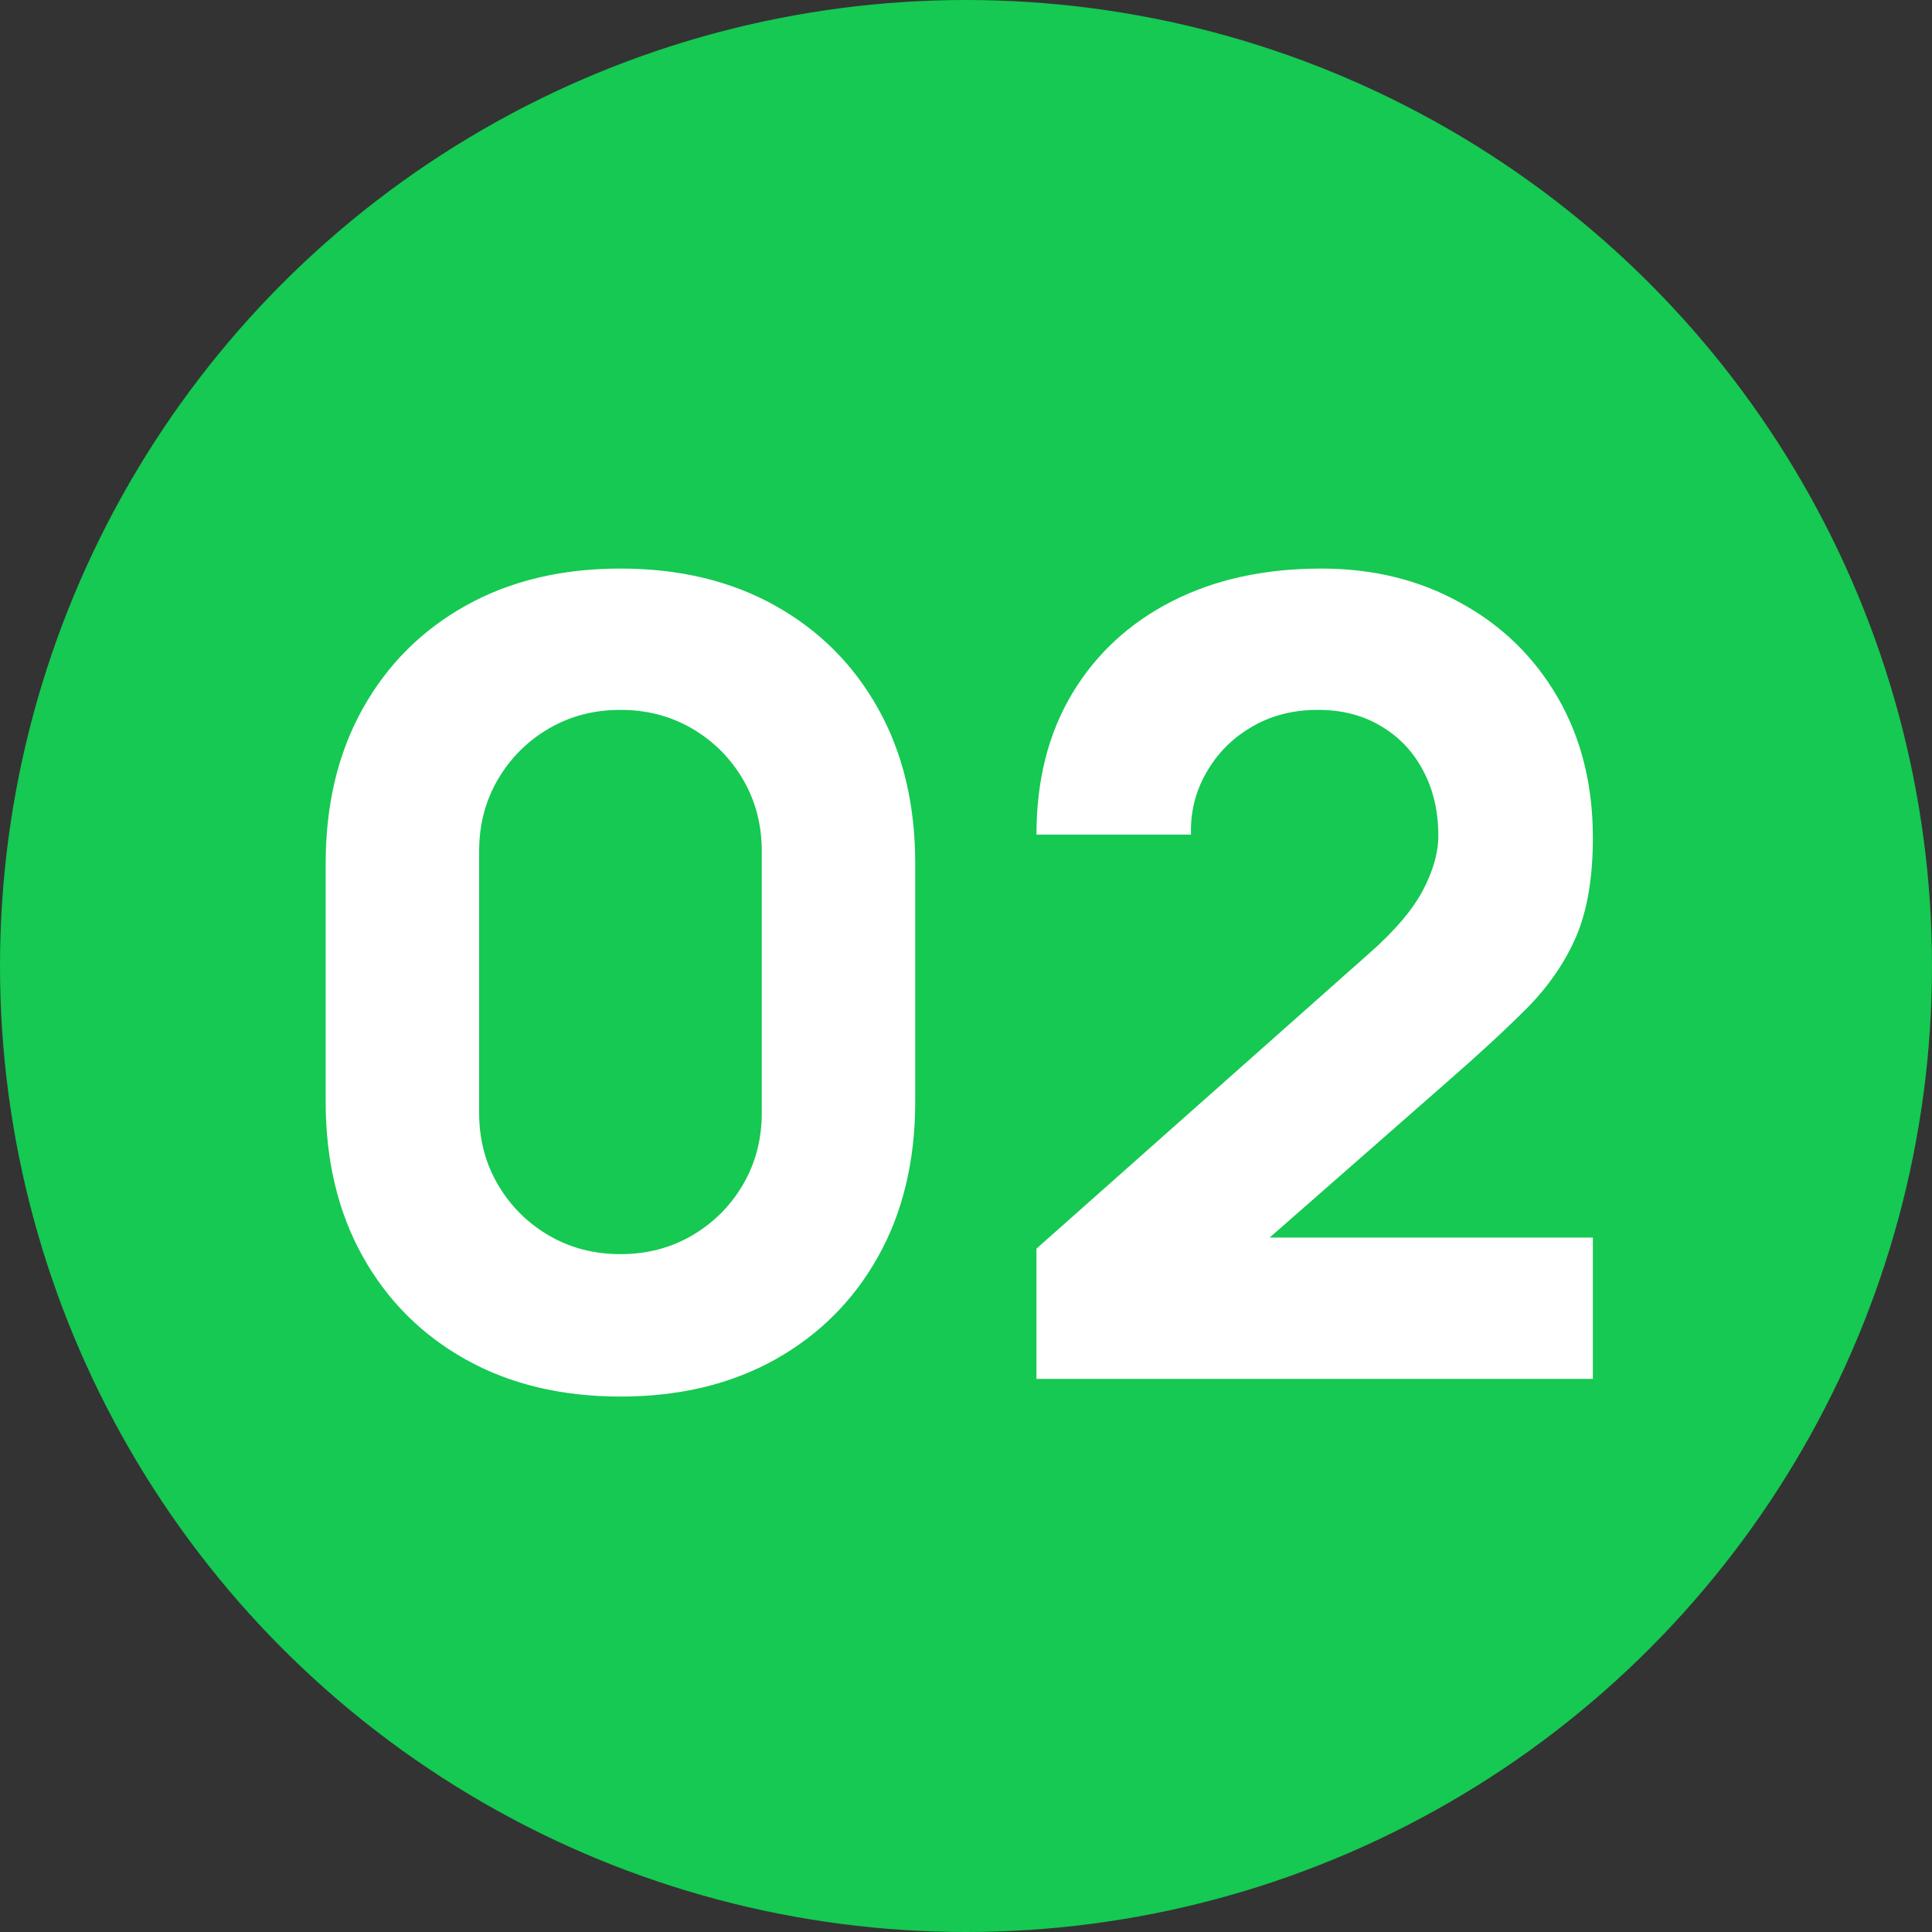
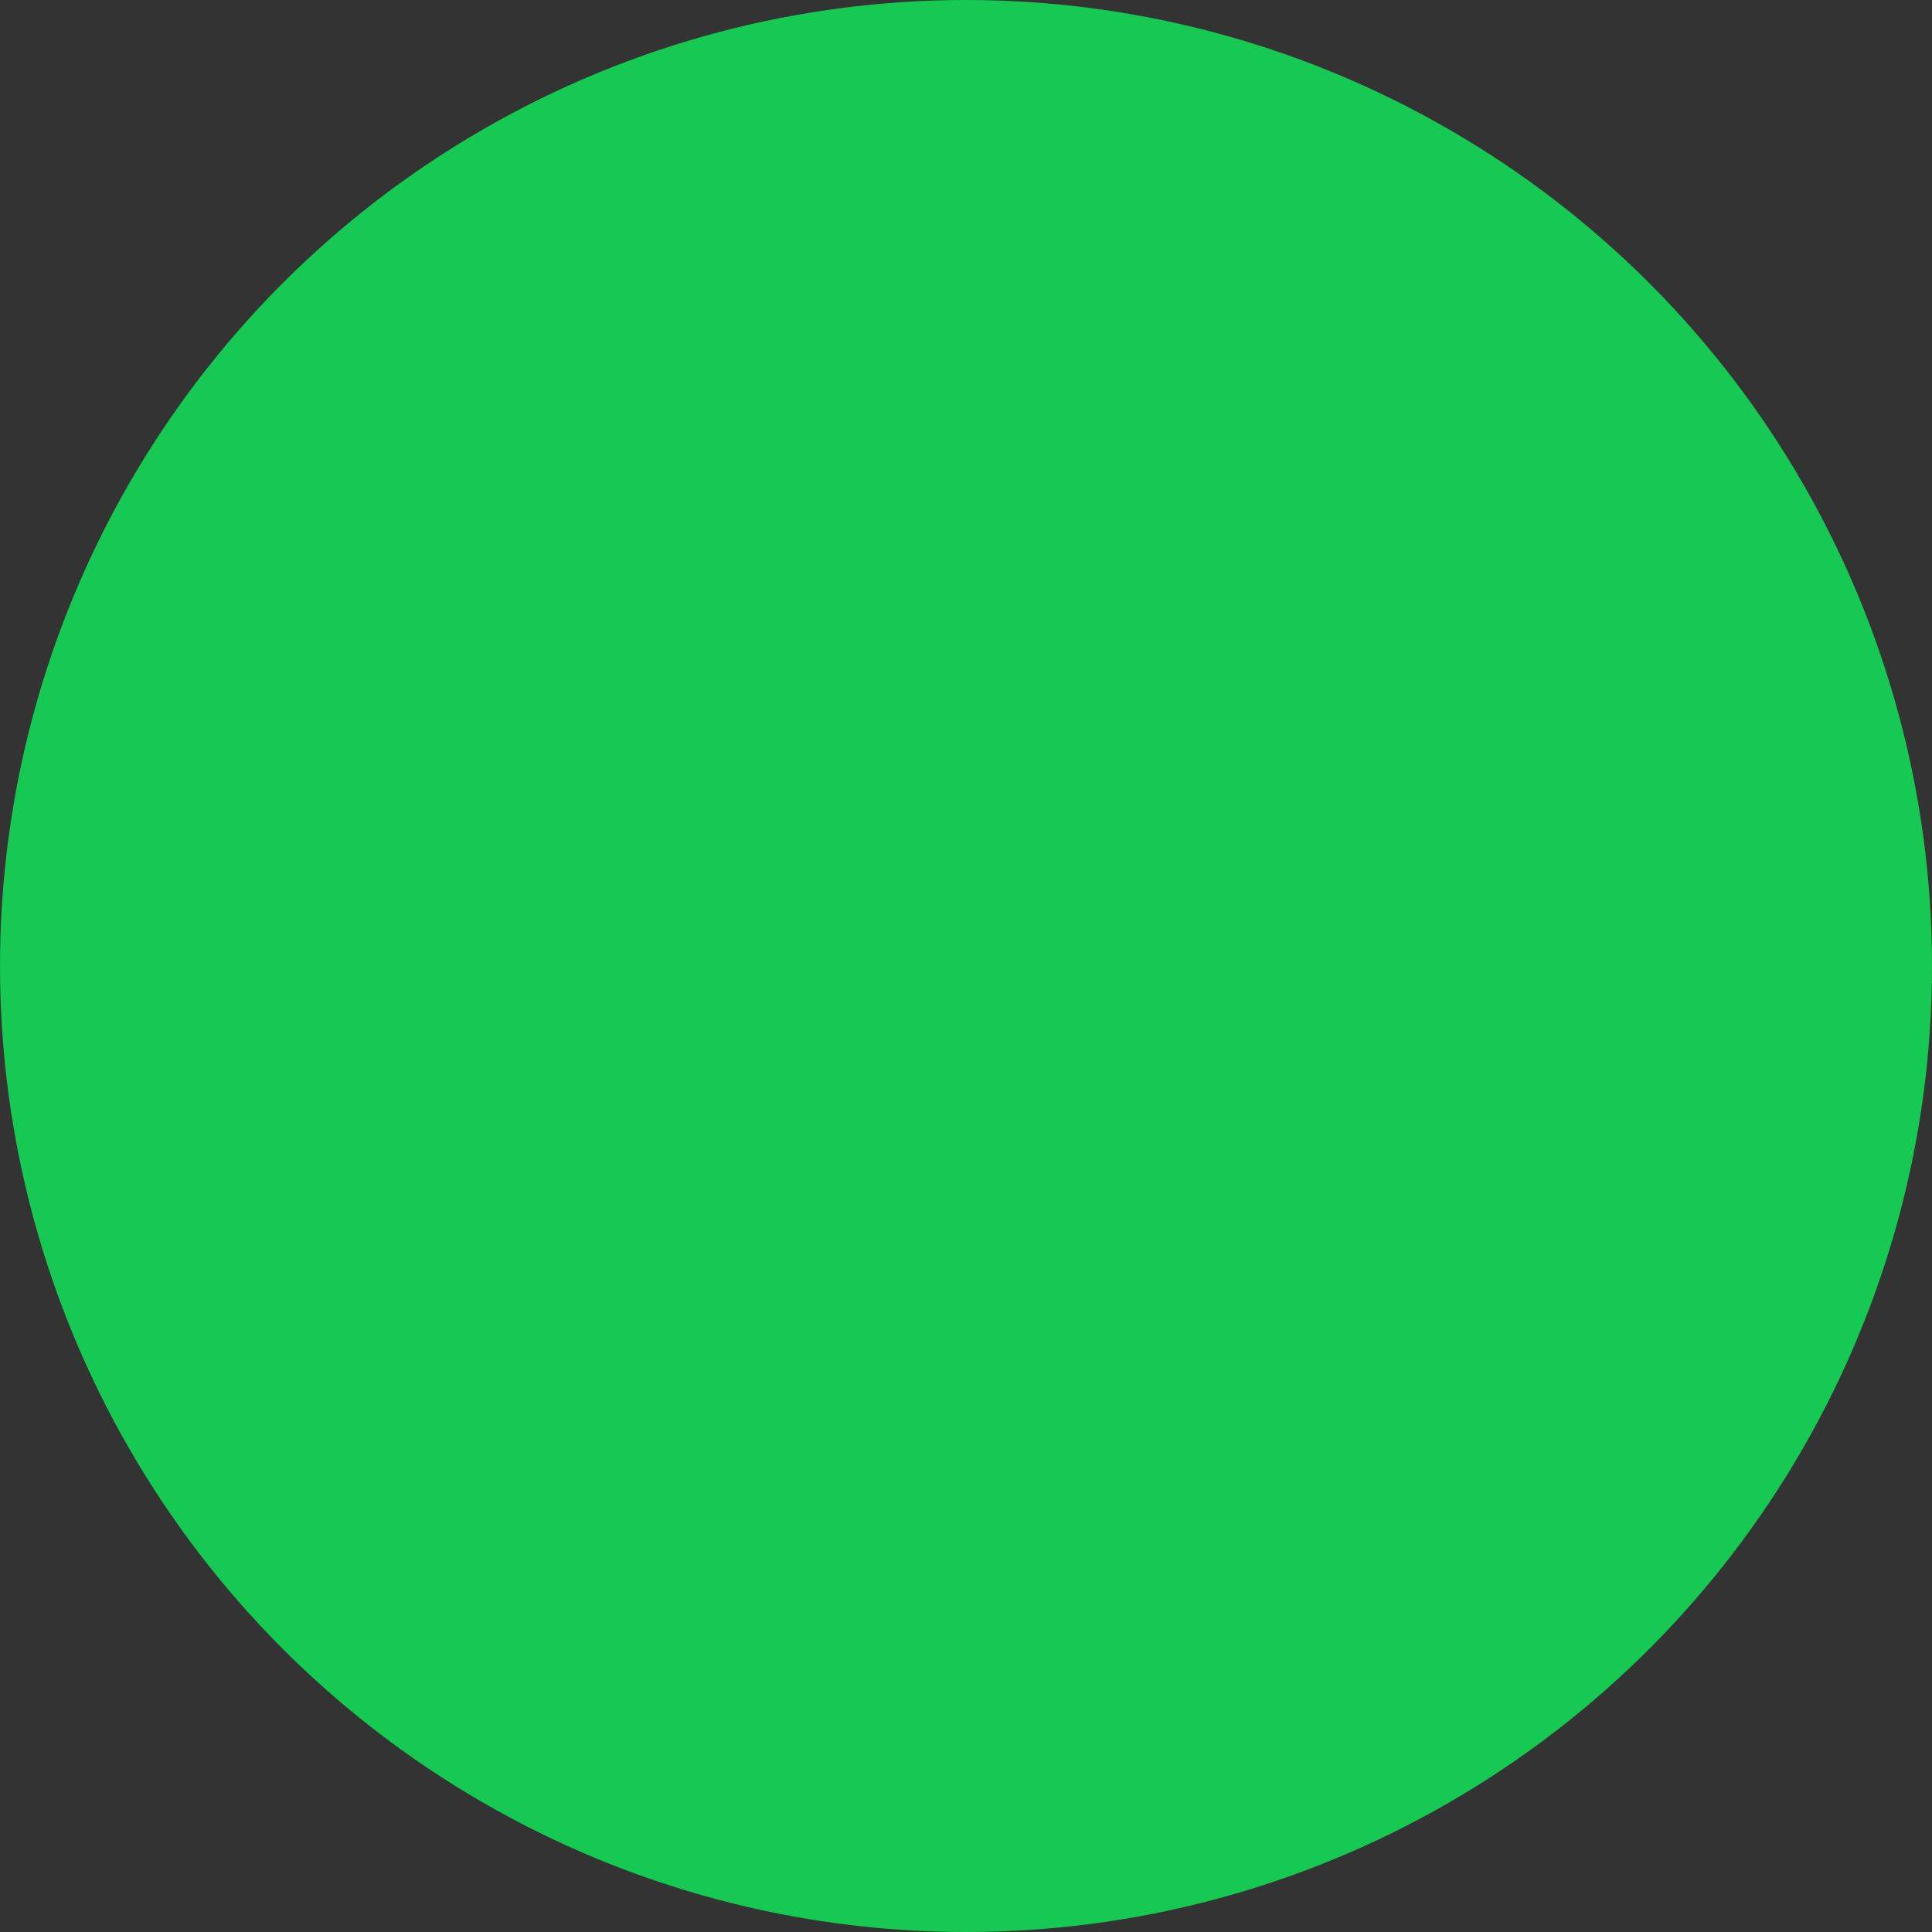
<svg xmlns="http://www.w3.org/2000/svg" width="70" height="70" viewBox="0 0 70 70" fill="none">
  <rect x="0" y="0" width="70" height="70" fill="#333333" stroke="none" />
  <circle cx="35" cy="35" r="35" fill="#15C952" />
-   <path d="M22.48 50.6C20.347 50.6 18.48 50.153 16.88 49.26C15.28 48.367 14.033 47.12 13.14 45.52C12.247 43.92 11.8 42.053 11.8 39.92V31.28C11.8 29.147 12.247 27.28 13.14 25.68C14.033 24.08 15.28 22.833 16.88 21.94C18.48 21.047 20.347 20.6 22.48 20.6C24.613 20.6 26.48 21.047 28.08 21.94C29.68 22.833 30.927 24.08 31.82 25.68C32.713 27.28 33.16 29.147 33.16 31.28V39.92C33.16 42.053 32.713 43.92 31.82 45.52C30.927 47.12 29.68 48.367 28.08 49.26C26.48 50.153 24.613 50.6 22.48 50.6ZM22.48 45.44C23.44 45.44 24.307 45.213 25.08 44.76C25.853 44.307 26.467 43.693 26.92 42.92C27.373 42.147 27.6 41.28 27.6 40.32V30.84C27.6 29.88 27.373 29.013 26.92 28.24C26.467 27.467 25.853 26.853 25.08 26.4C24.307 25.947 23.44 25.72 22.48 25.72C21.52 25.72 20.653 25.947 19.88 26.4C19.107 26.853 18.493 27.467 18.04 28.24C17.587 29.013 17.36 29.88 17.36 30.84V40.32C17.36 41.28 17.587 42.147 18.04 42.92C18.493 43.693 19.107 44.307 19.88 44.76C20.653 45.213 21.52 45.44 22.48 45.44ZM37.553 49.96V45.24L49.633 34.52C50.54 33.72 51.18 32.967 51.553 32.26C51.926 31.553 52.113 30.893 52.113 30.28C52.113 29.4 51.933 28.62 51.573 27.94C51.213 27.247 50.706 26.707 50.053 26.32C49.4 25.92 48.633 25.72 47.753 25.72C46.833 25.72 46.02 25.933 45.313 26.36C44.62 26.773 44.08 27.327 43.693 28.02C43.306 28.7 43.127 29.44 43.153 30.24H37.553C37.553 28.267 37.986 26.56 38.853 25.12C39.72 23.68 40.926 22.567 42.473 21.78C44.02 20.993 45.82 20.6 47.873 20.6C49.753 20.6 51.433 21.013 52.913 21.84C54.407 22.653 55.58 23.793 56.433 25.26C57.286 26.727 57.713 28.427 57.713 30.36C57.713 31.787 57.513 32.973 57.113 33.92C56.713 34.853 56.12 35.72 55.333 36.52C54.547 37.307 53.58 38.2 52.433 39.2L44.633 46.04L44.193 44.84H57.713V49.96H37.553Z" fill="white" />
</svg>